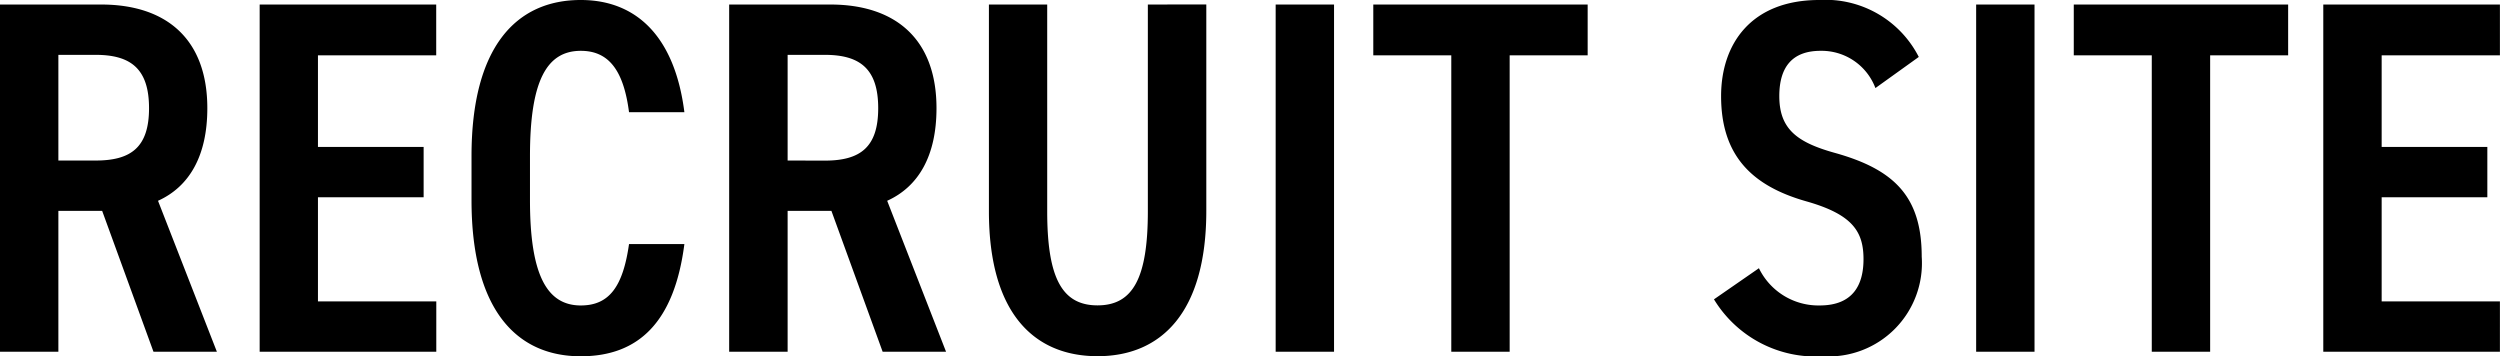
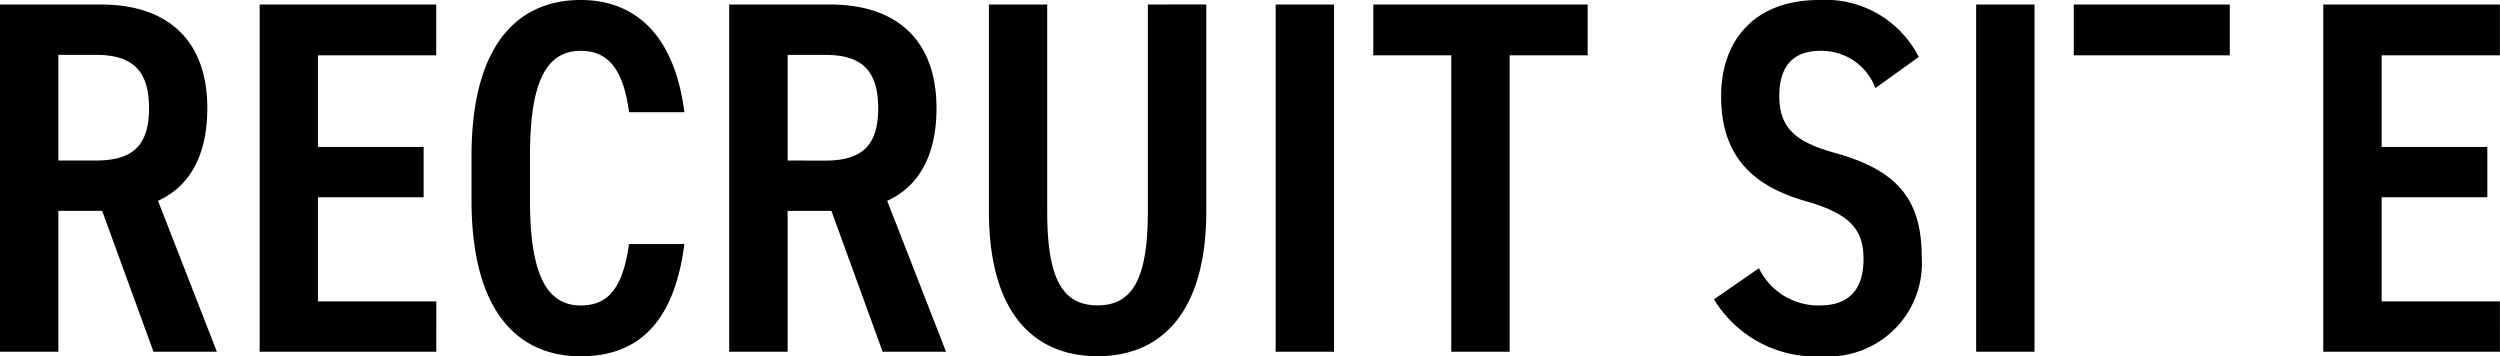
<svg xmlns="http://www.w3.org/2000/svg" width="119.232" height="16.992" viewBox="0 0 119.232 16.992">
-   <path id="パス_97080" data-name="パス 97080" d="M11.88,0,9.072-7.2c1.488-.672,2.352-2.136,2.352-4.416,0-3.288-1.944-4.944-5.064-4.944H1.536V0H4.32V-6.72H6.408L8.856,0ZM4.32-9.12v-5.04H6.1c1.68,0,2.544.672,2.544,2.544S7.776-9.12,6.1-9.12Zm9.6-7.44V0h8.424V-2.4H16.7V-7.368h5.04v-2.4H16.7v-4.368h5.64V-16.56Zm20.256,5.136c-.456-3.6-2.28-5.352-4.944-5.352-3.072,0-5.208,2.232-5.208,7.44v2.112c0,5.208,2.136,7.44,5.208,7.44,2.76,0,4.464-1.632,4.944-5.352h-2.64c-.288,2.016-.936,2.928-2.3,2.928-1.632,0-2.424-1.488-2.424-5.016V-9.336c0-3.576.792-5.016,2.424-5.016,1.32,0,2.04.912,2.3,2.928ZM46.656,0,43.848-7.2c1.488-.672,2.352-2.136,2.352-4.416,0-3.288-1.944-4.944-5.064-4.944H36.312V0H39.1V-6.72h2.088L43.632,0ZM39.1-9.12v-5.04h1.776c1.68,0,2.544.672,2.544,2.544s-.864,2.5-2.544,2.5ZM56.28-16.56V-6.7c0,3.168-.7,4.488-2.4,4.488s-2.4-1.32-2.4-4.488V-16.56H48.7V-6.7c0,4.872,2.16,6.912,5.184,6.912,3,0,5.184-2.04,5.184-6.936v-9.84Zm8.88,0H62.376V0H65.16Zm1.872,0v2.424h3.72V0h2.784V-14.136h3.72V-16.56Zm26.016,2.5A4.993,4.993,0,0,0,88.3-16.776c-3.24,0-4.68,2.088-4.68,4.584,0,2.808,1.44,4.272,4.056,5.016,2.208.624,2.736,1.44,2.736,2.76,0,1.2-.48,2.208-2.088,2.208a3.155,3.155,0,0,1-2.9-1.776L83.28-2.5A5.673,5.673,0,0,0,88.488.216a4.45,4.45,0,0,0,4.7-4.752c0-2.856-1.3-4.152-4.128-4.944-1.8-.5-2.664-1.128-2.664-2.712,0-1.392.624-2.16,1.968-2.16a2.742,2.742,0,0,1,2.616,1.776Zm5.52-2.5H95.784V0h2.784Zm1.872,0v2.424h3.72V0h2.784V-14.136h3.72V-16.56Zm11.9,0V0h8.424V-2.4h-5.64V-7.368h5.04v-2.4h-5.04v-4.368h5.64V-16.56Z" transform="translate(-1.536 16.776)" />
+   <path id="パス_97080" data-name="パス 97080" d="M11.88,0,9.072-7.2c1.488-.672,2.352-2.136,2.352-4.416,0-3.288-1.944-4.944-5.064-4.944H1.536V0H4.32V-6.72H6.408L8.856,0ZM4.32-9.12v-5.04H6.1c1.68,0,2.544.672,2.544,2.544S7.776-9.12,6.1-9.12Zm9.6-7.44V0h8.424V-2.4H16.7V-7.368h5.04v-2.4H16.7v-4.368h5.64V-16.56Zm20.256,5.136c-.456-3.6-2.28-5.352-4.944-5.352-3.072,0-5.208,2.232-5.208,7.44v2.112c0,5.208,2.136,7.44,5.208,7.44,2.76,0,4.464-1.632,4.944-5.352h-2.64c-.288,2.016-.936,2.928-2.3,2.928-1.632,0-2.424-1.488-2.424-5.016V-9.336c0-3.576.792-5.016,2.424-5.016,1.32,0,2.04.912,2.3,2.928ZM46.656,0,43.848-7.2c1.488-.672,2.352-2.136,2.352-4.416,0-3.288-1.944-4.944-5.064-4.944H36.312V0H39.1V-6.72h2.088L43.632,0ZM39.1-9.12v-5.04h1.776c1.68,0,2.544.672,2.544,2.544s-.864,2.5-2.544,2.5ZM56.28-16.56V-6.7c0,3.168-.7,4.488-2.4,4.488s-2.4-1.32-2.4-4.488V-16.56H48.7V-6.7c0,4.872,2.16,6.912,5.184,6.912,3,0,5.184-2.04,5.184-6.936v-9.84Zm8.88,0H62.376V0H65.16Zm1.872,0v2.424h3.72V0h2.784V-14.136h3.72V-16.56Zm26.016,2.5A4.993,4.993,0,0,0,88.3-16.776c-3.24,0-4.68,2.088-4.68,4.584,0,2.808,1.44,4.272,4.056,5.016,2.208.624,2.736,1.44,2.736,2.76,0,1.2-.48,2.208-2.088,2.208a3.155,3.155,0,0,1-2.9-1.776L83.28-2.5A5.673,5.673,0,0,0,88.488.216a4.45,4.45,0,0,0,4.7-4.752c0-2.856-1.3-4.152-4.128-4.944-1.8-.5-2.664-1.128-2.664-2.712,0-1.392.624-2.16,1.968-2.16a2.742,2.742,0,0,1,2.616,1.776Zm5.52-2.5H95.784V0h2.784Zm1.872,0v2.424h3.72V0V-14.136h3.72V-16.56Zm11.9,0V0h8.424V-2.4h-5.64V-7.368h5.04v-2.4h-5.04v-4.368h5.64V-16.56Z" transform="translate(-1.536 16.776)" />
</svg>